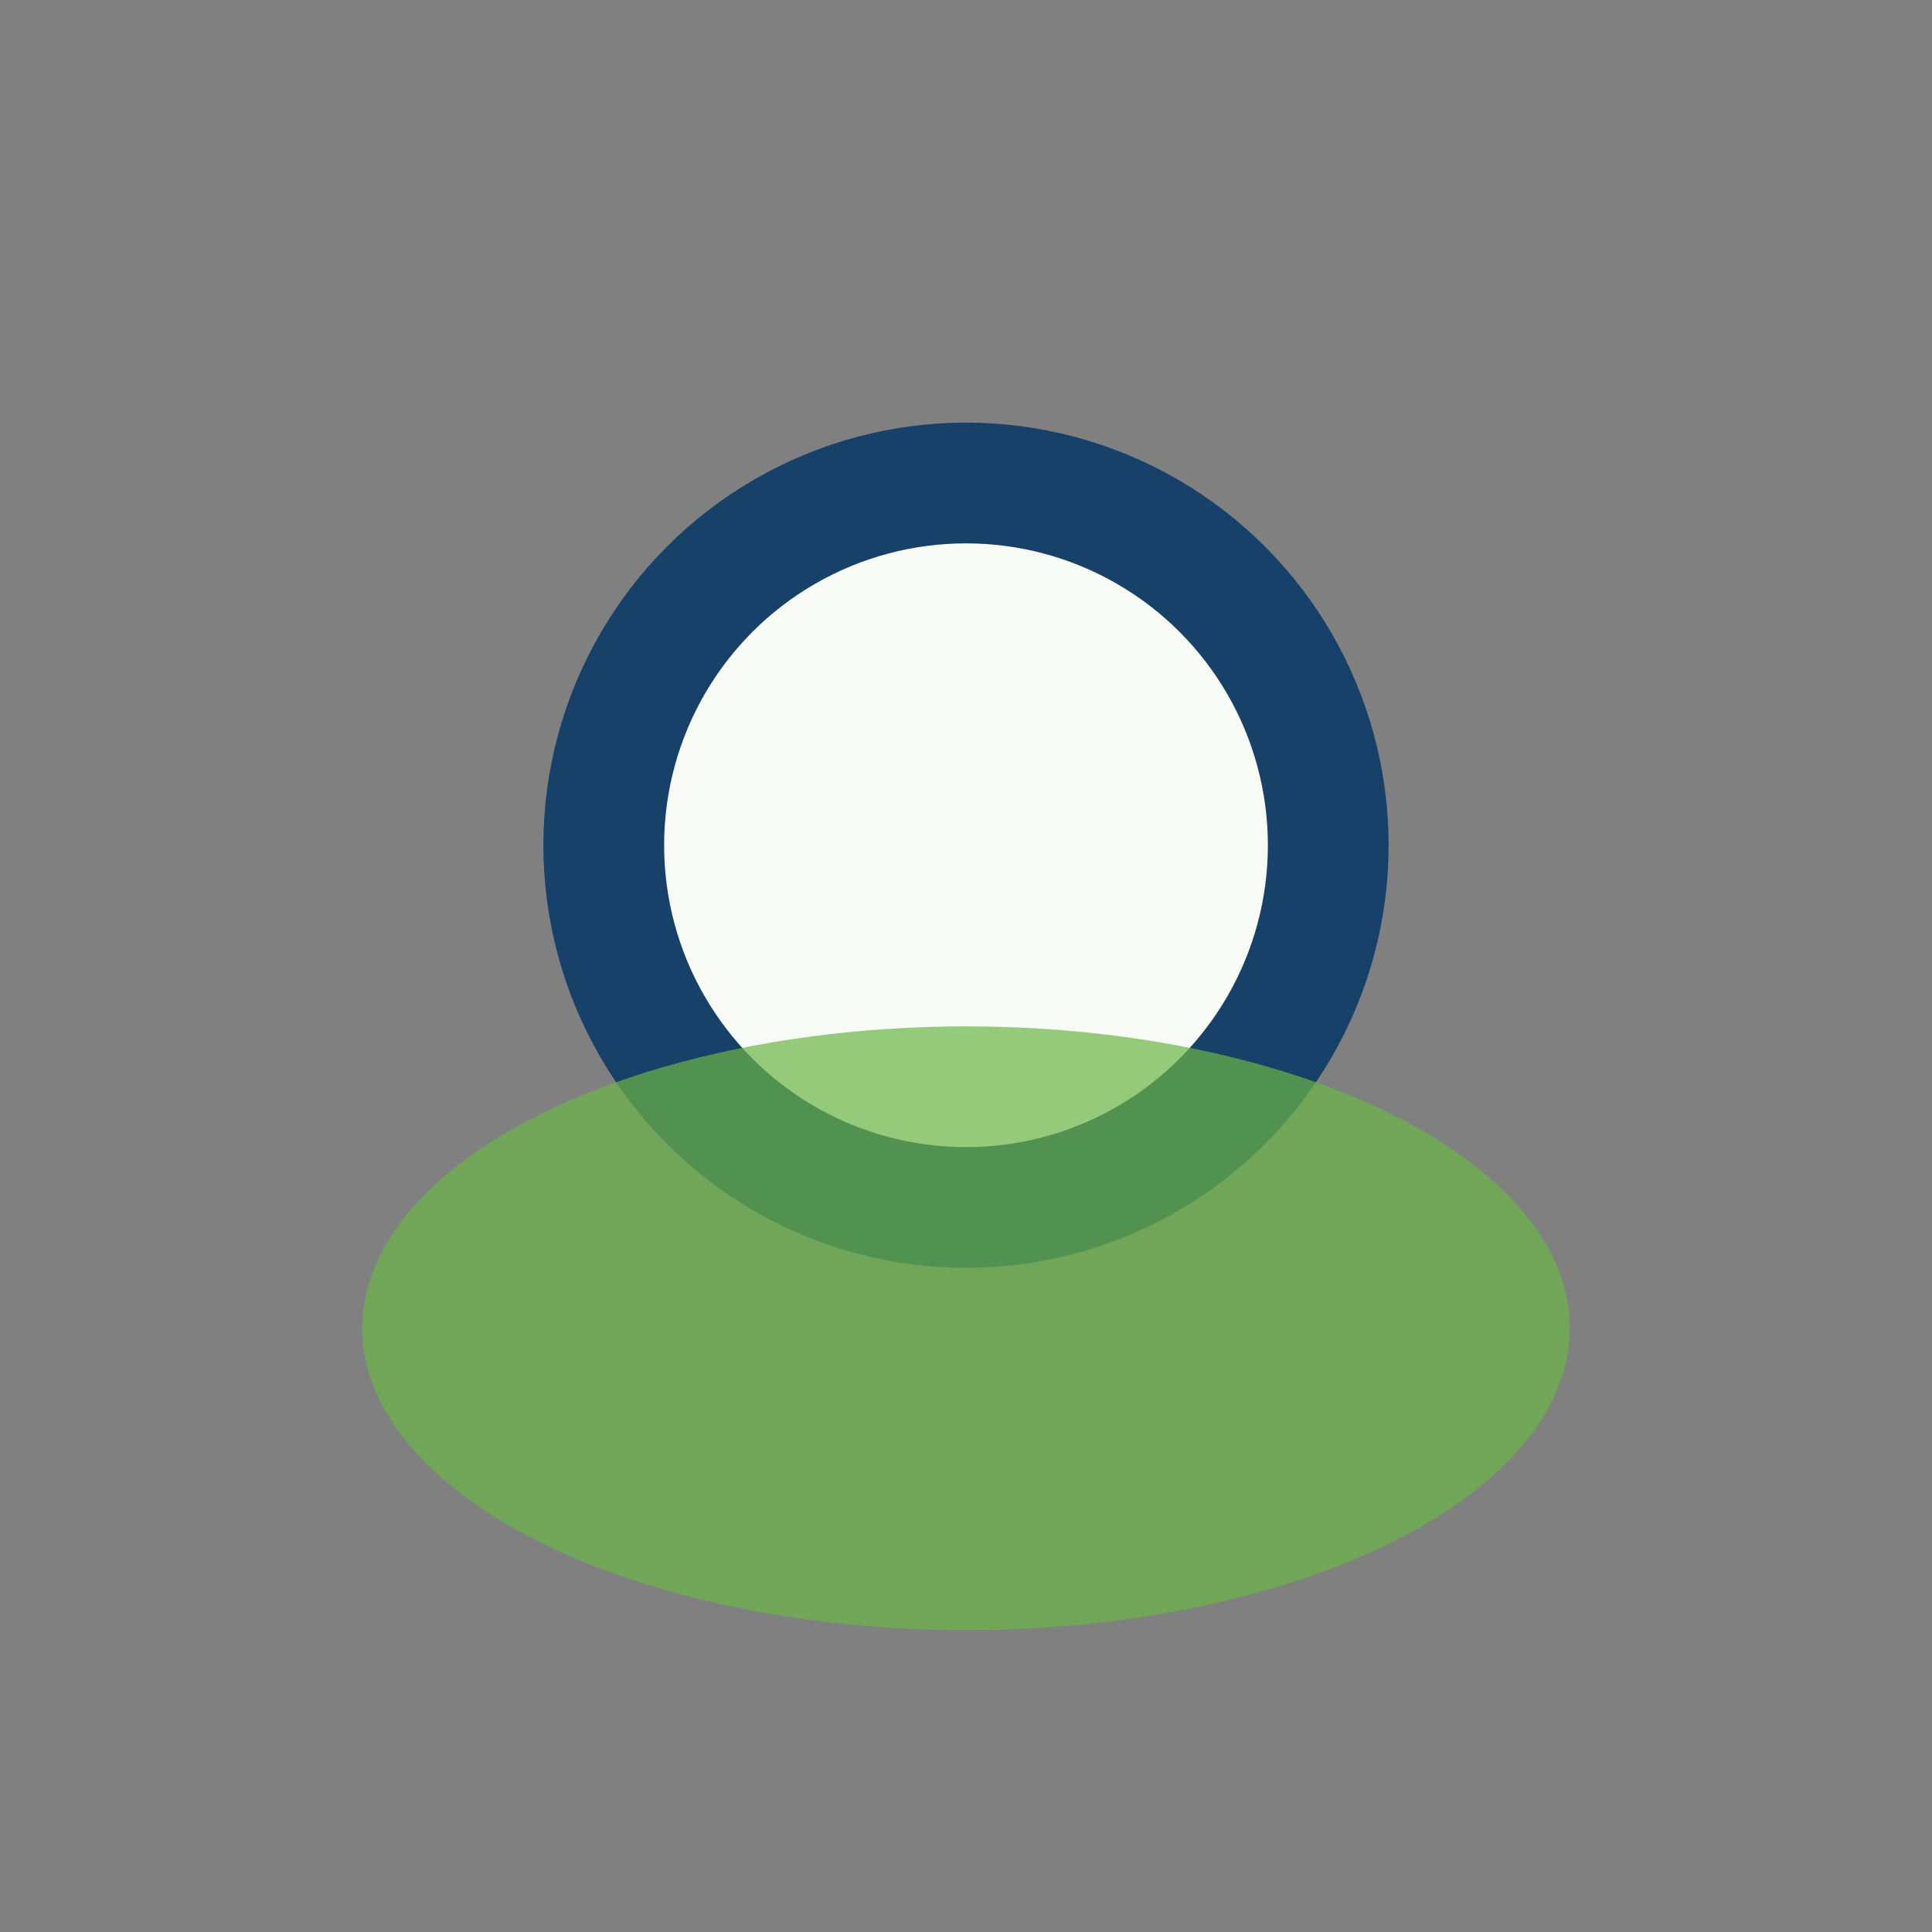
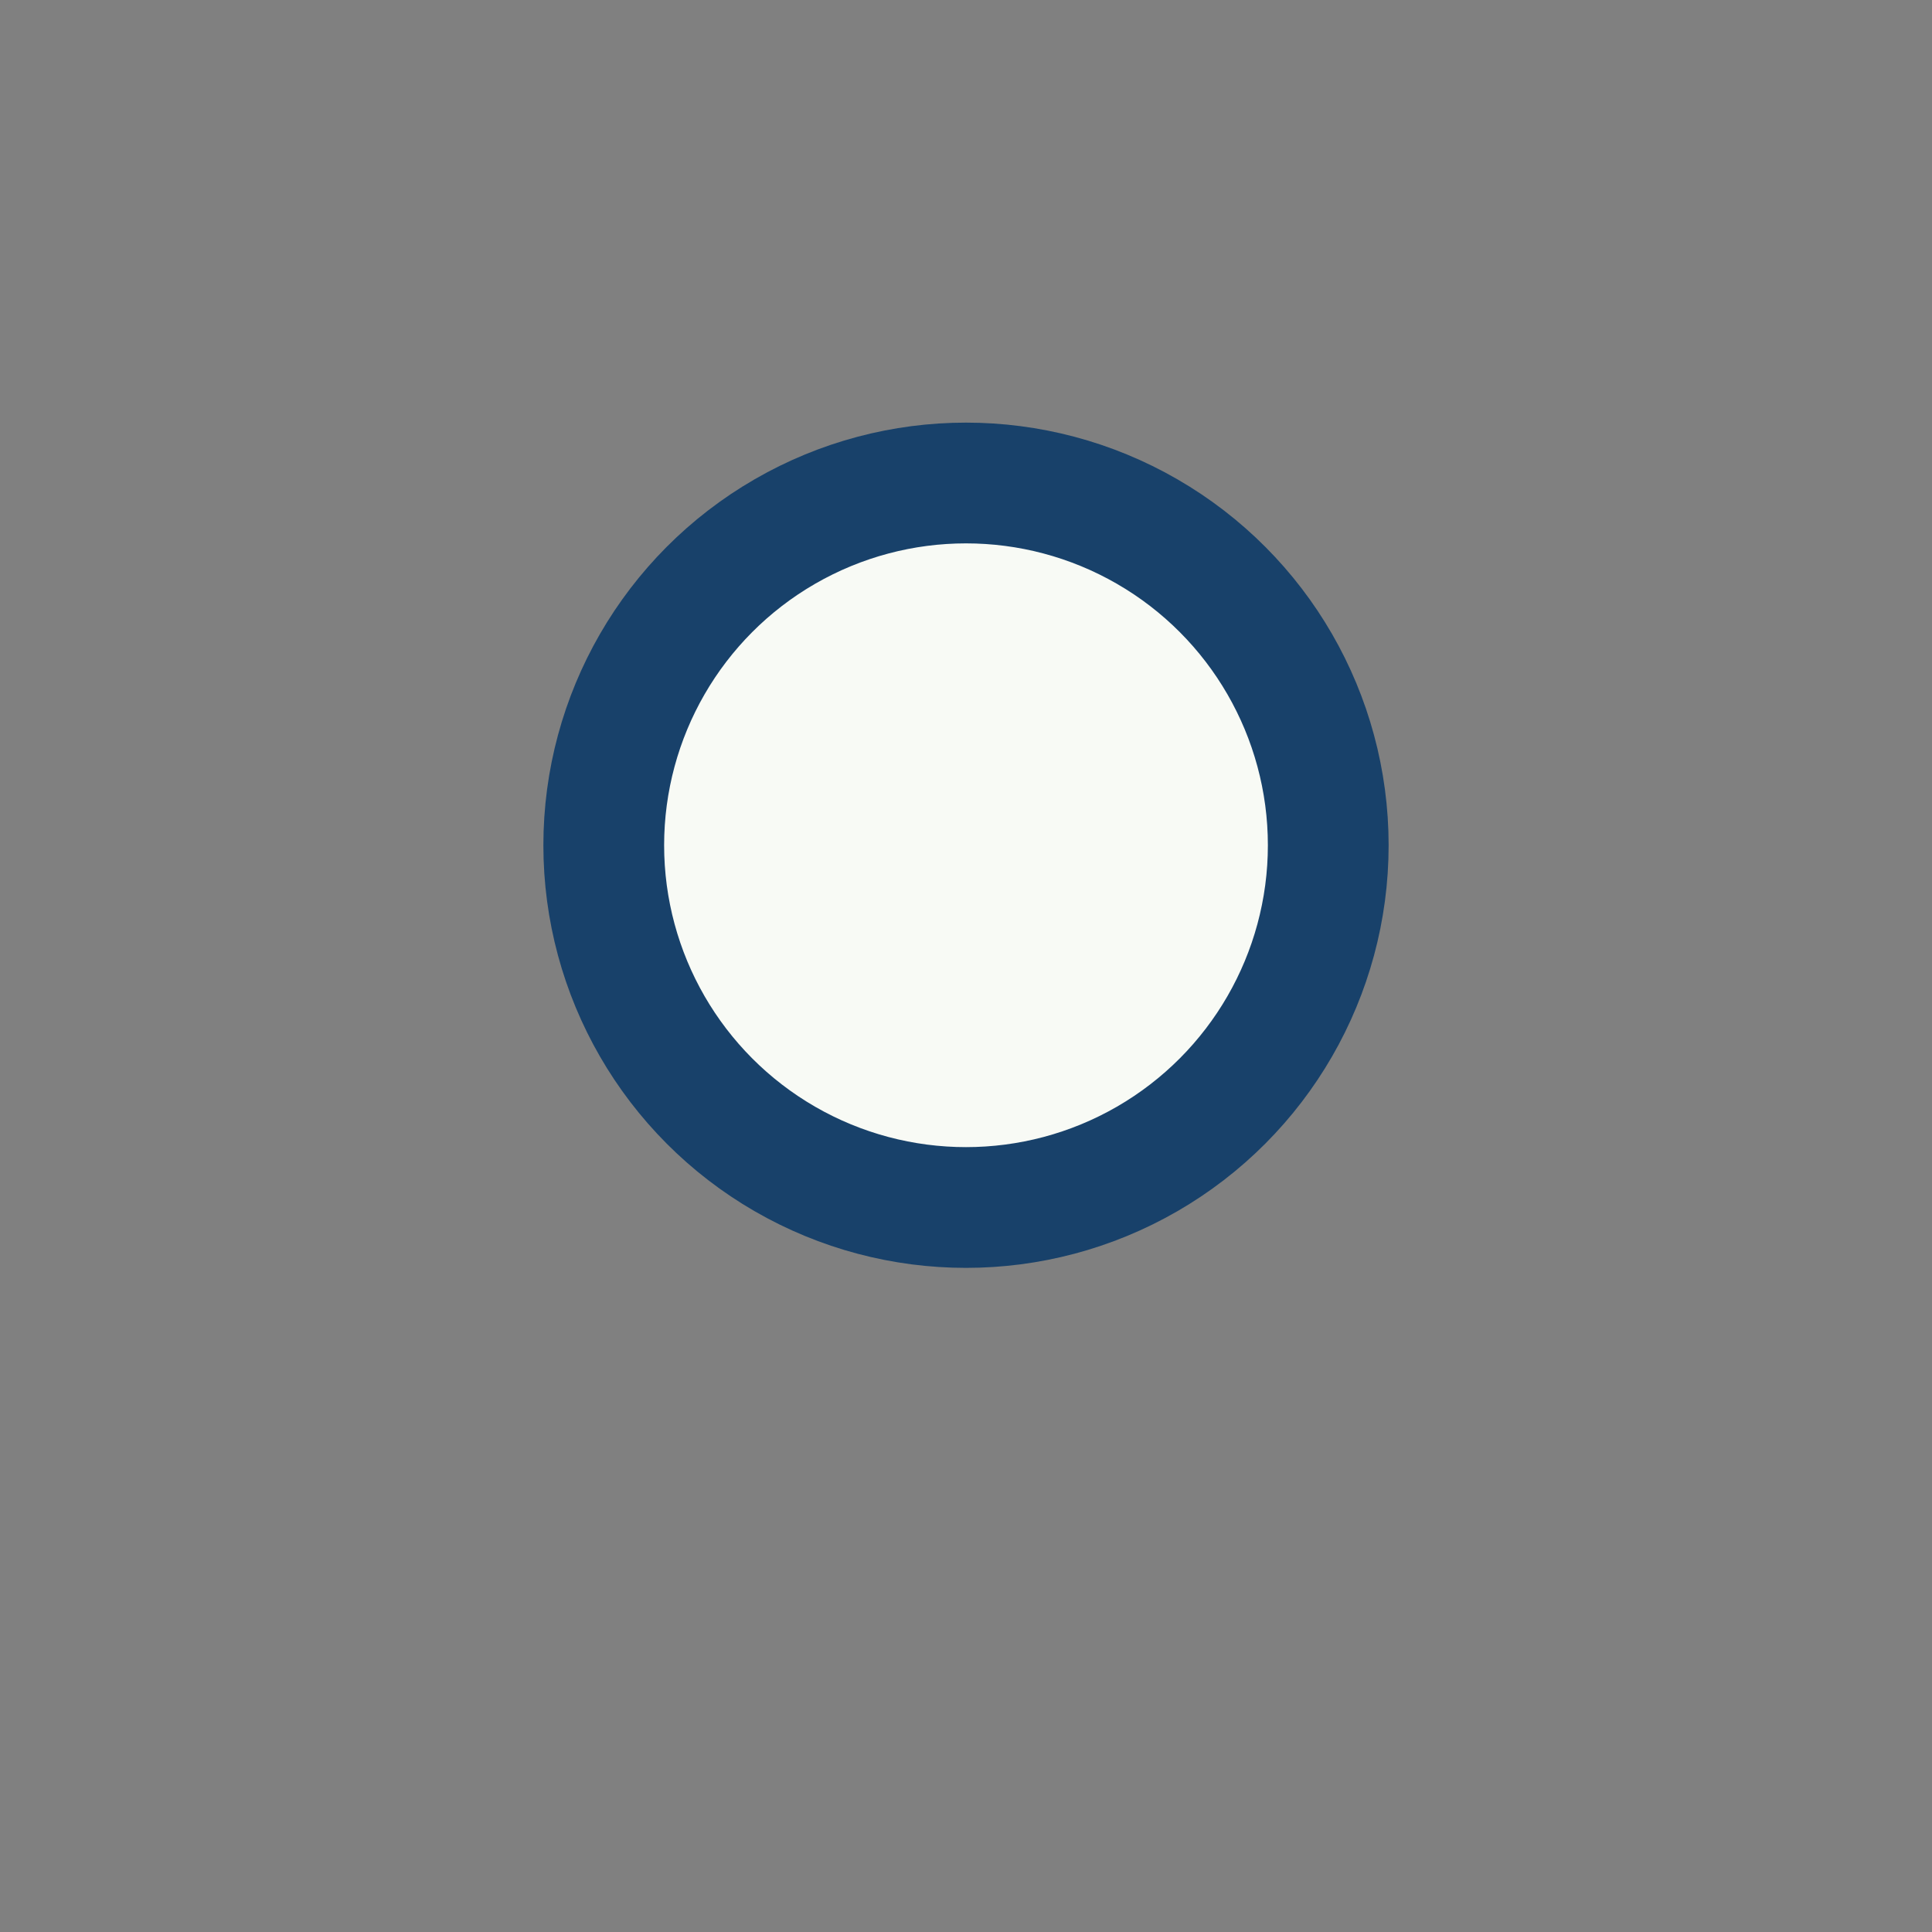
<svg xmlns="http://www.w3.org/2000/svg" width="32" height="32" viewBox="0 0 32 32">
  <rect x="0" y="0" width="32" height="32" fill="#808080" stroke="none" />
  <circle cx="16" cy="14" r="6" fill="#F8FAF5" stroke="#18416A" stroke-width="2" />
-   <ellipse cx="16" cy="22" rx="10" ry="5" fill="#6CB646" opacity=".7" />
</svg>